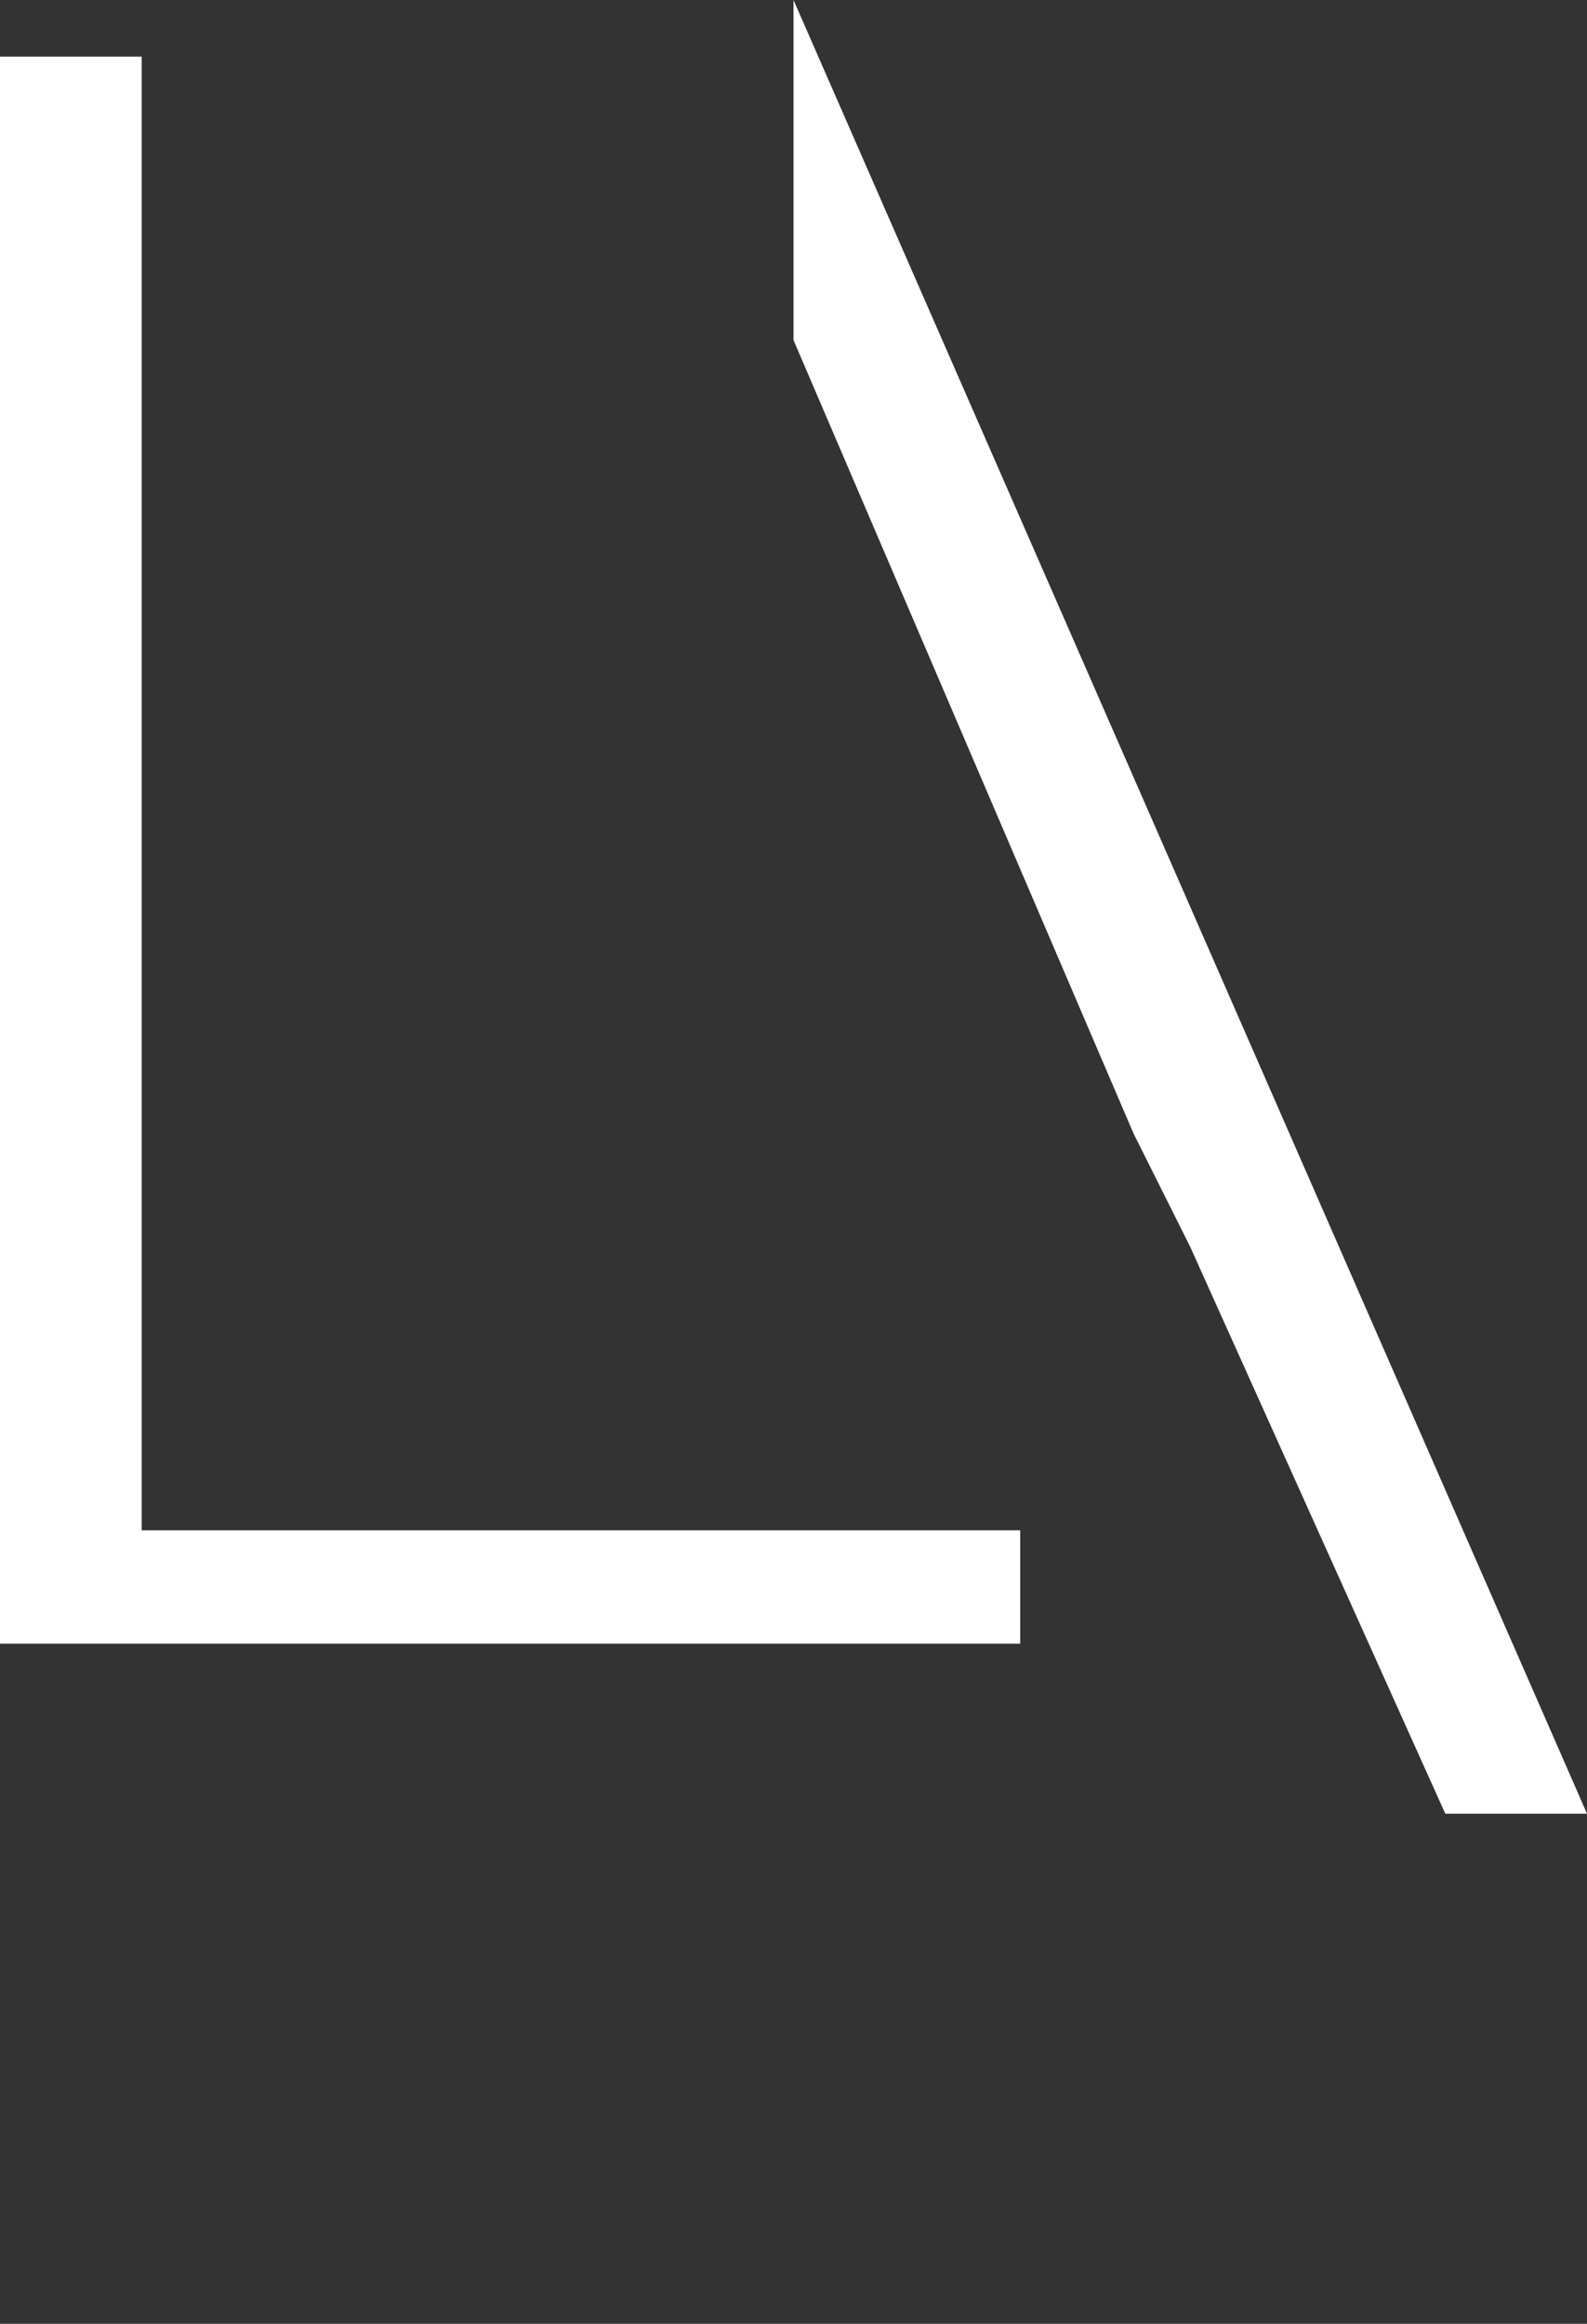
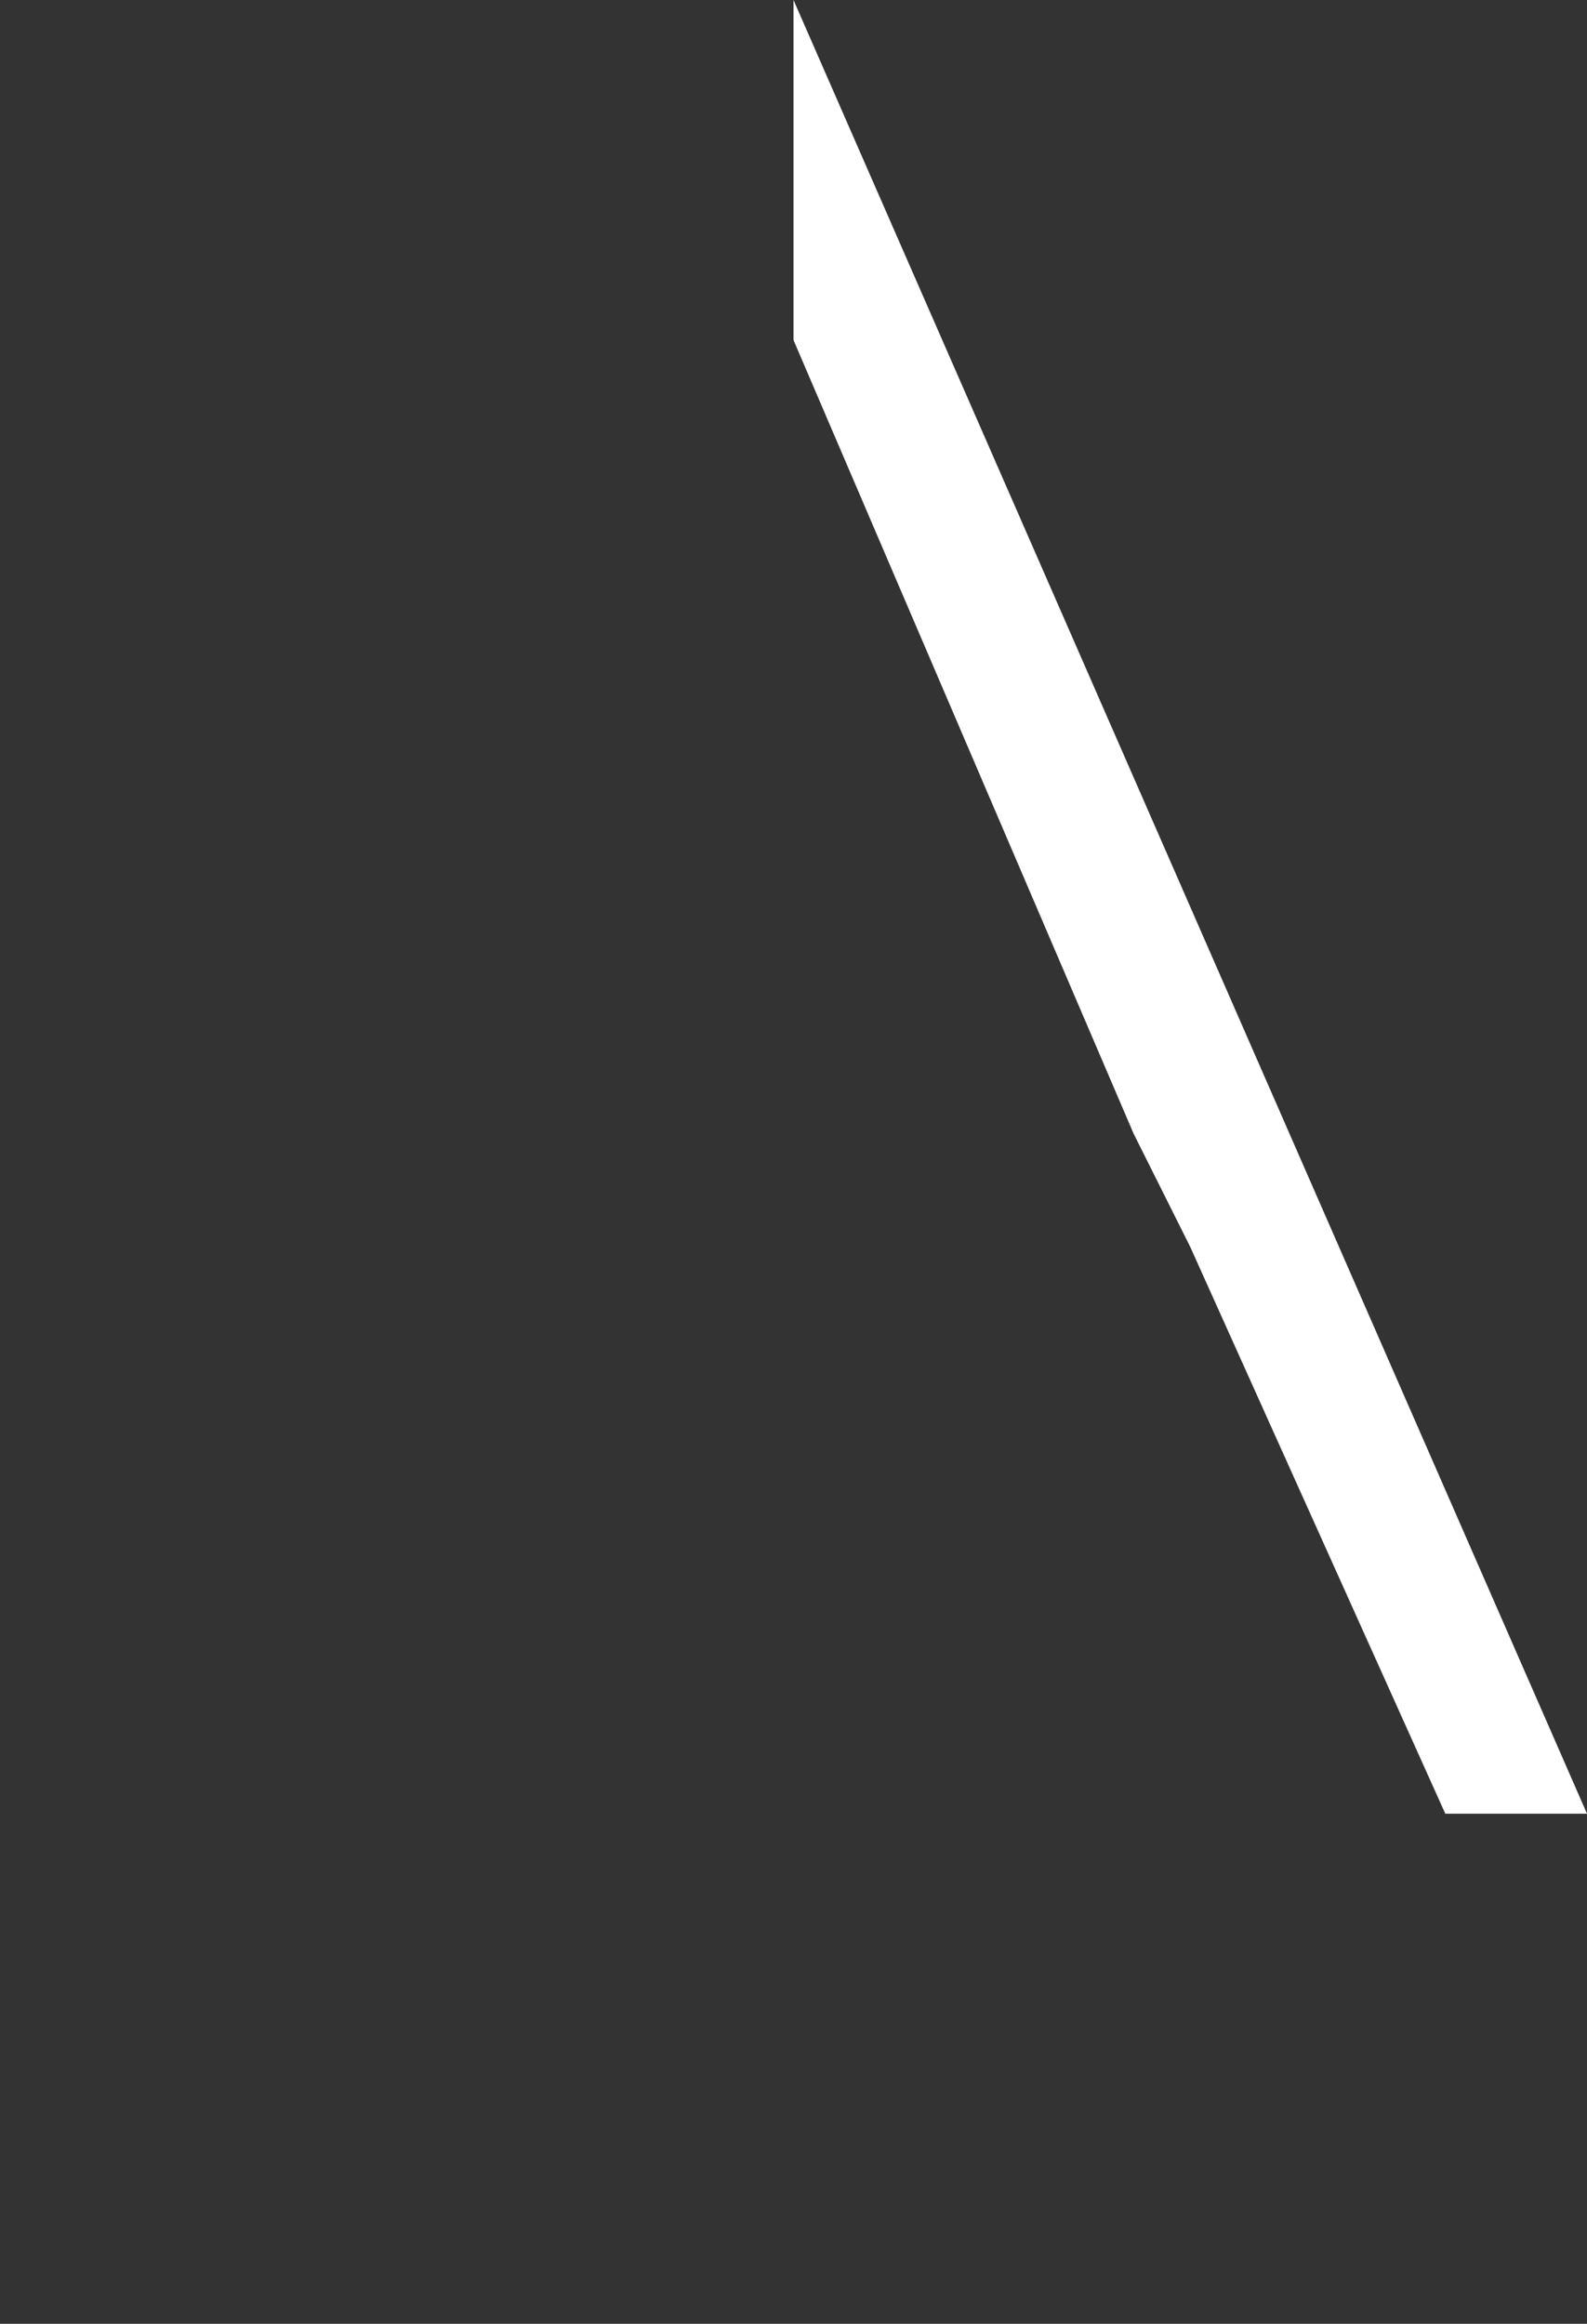
<svg xmlns="http://www.w3.org/2000/svg" version="1.1" id="Layer_1" x="0px" y="0px" width="5.6px" height="8.2px" viewBox="0 0 5.6 8.2" style="enable-background:new 0 0 5.6 8.2;" xml:space="preserve">
  <rect x="0" y="0" width="5.6" height="8.2" fill="#333333" stroke="none" />
  <style type="text/css">
	.st0{fill:#FFFFFF;}
</style>
  <g>
    <g>
      <g>
        <g>
-           <polygon class="st0" points="0.5,5.4 0.5,0.2 0,0.2 0,5.8 3.6,5.8 3.6,5.4     " />
-         </g>
+           </g>
        <g>
          <polygon class="st0" points="2.8,0 2.8,1.2 4,4 4.2,4.4 5.1,6.4 5.1,6.4 5.6,6.4     " />
        </g>
      </g>
    </g>
  </g>
</svg>